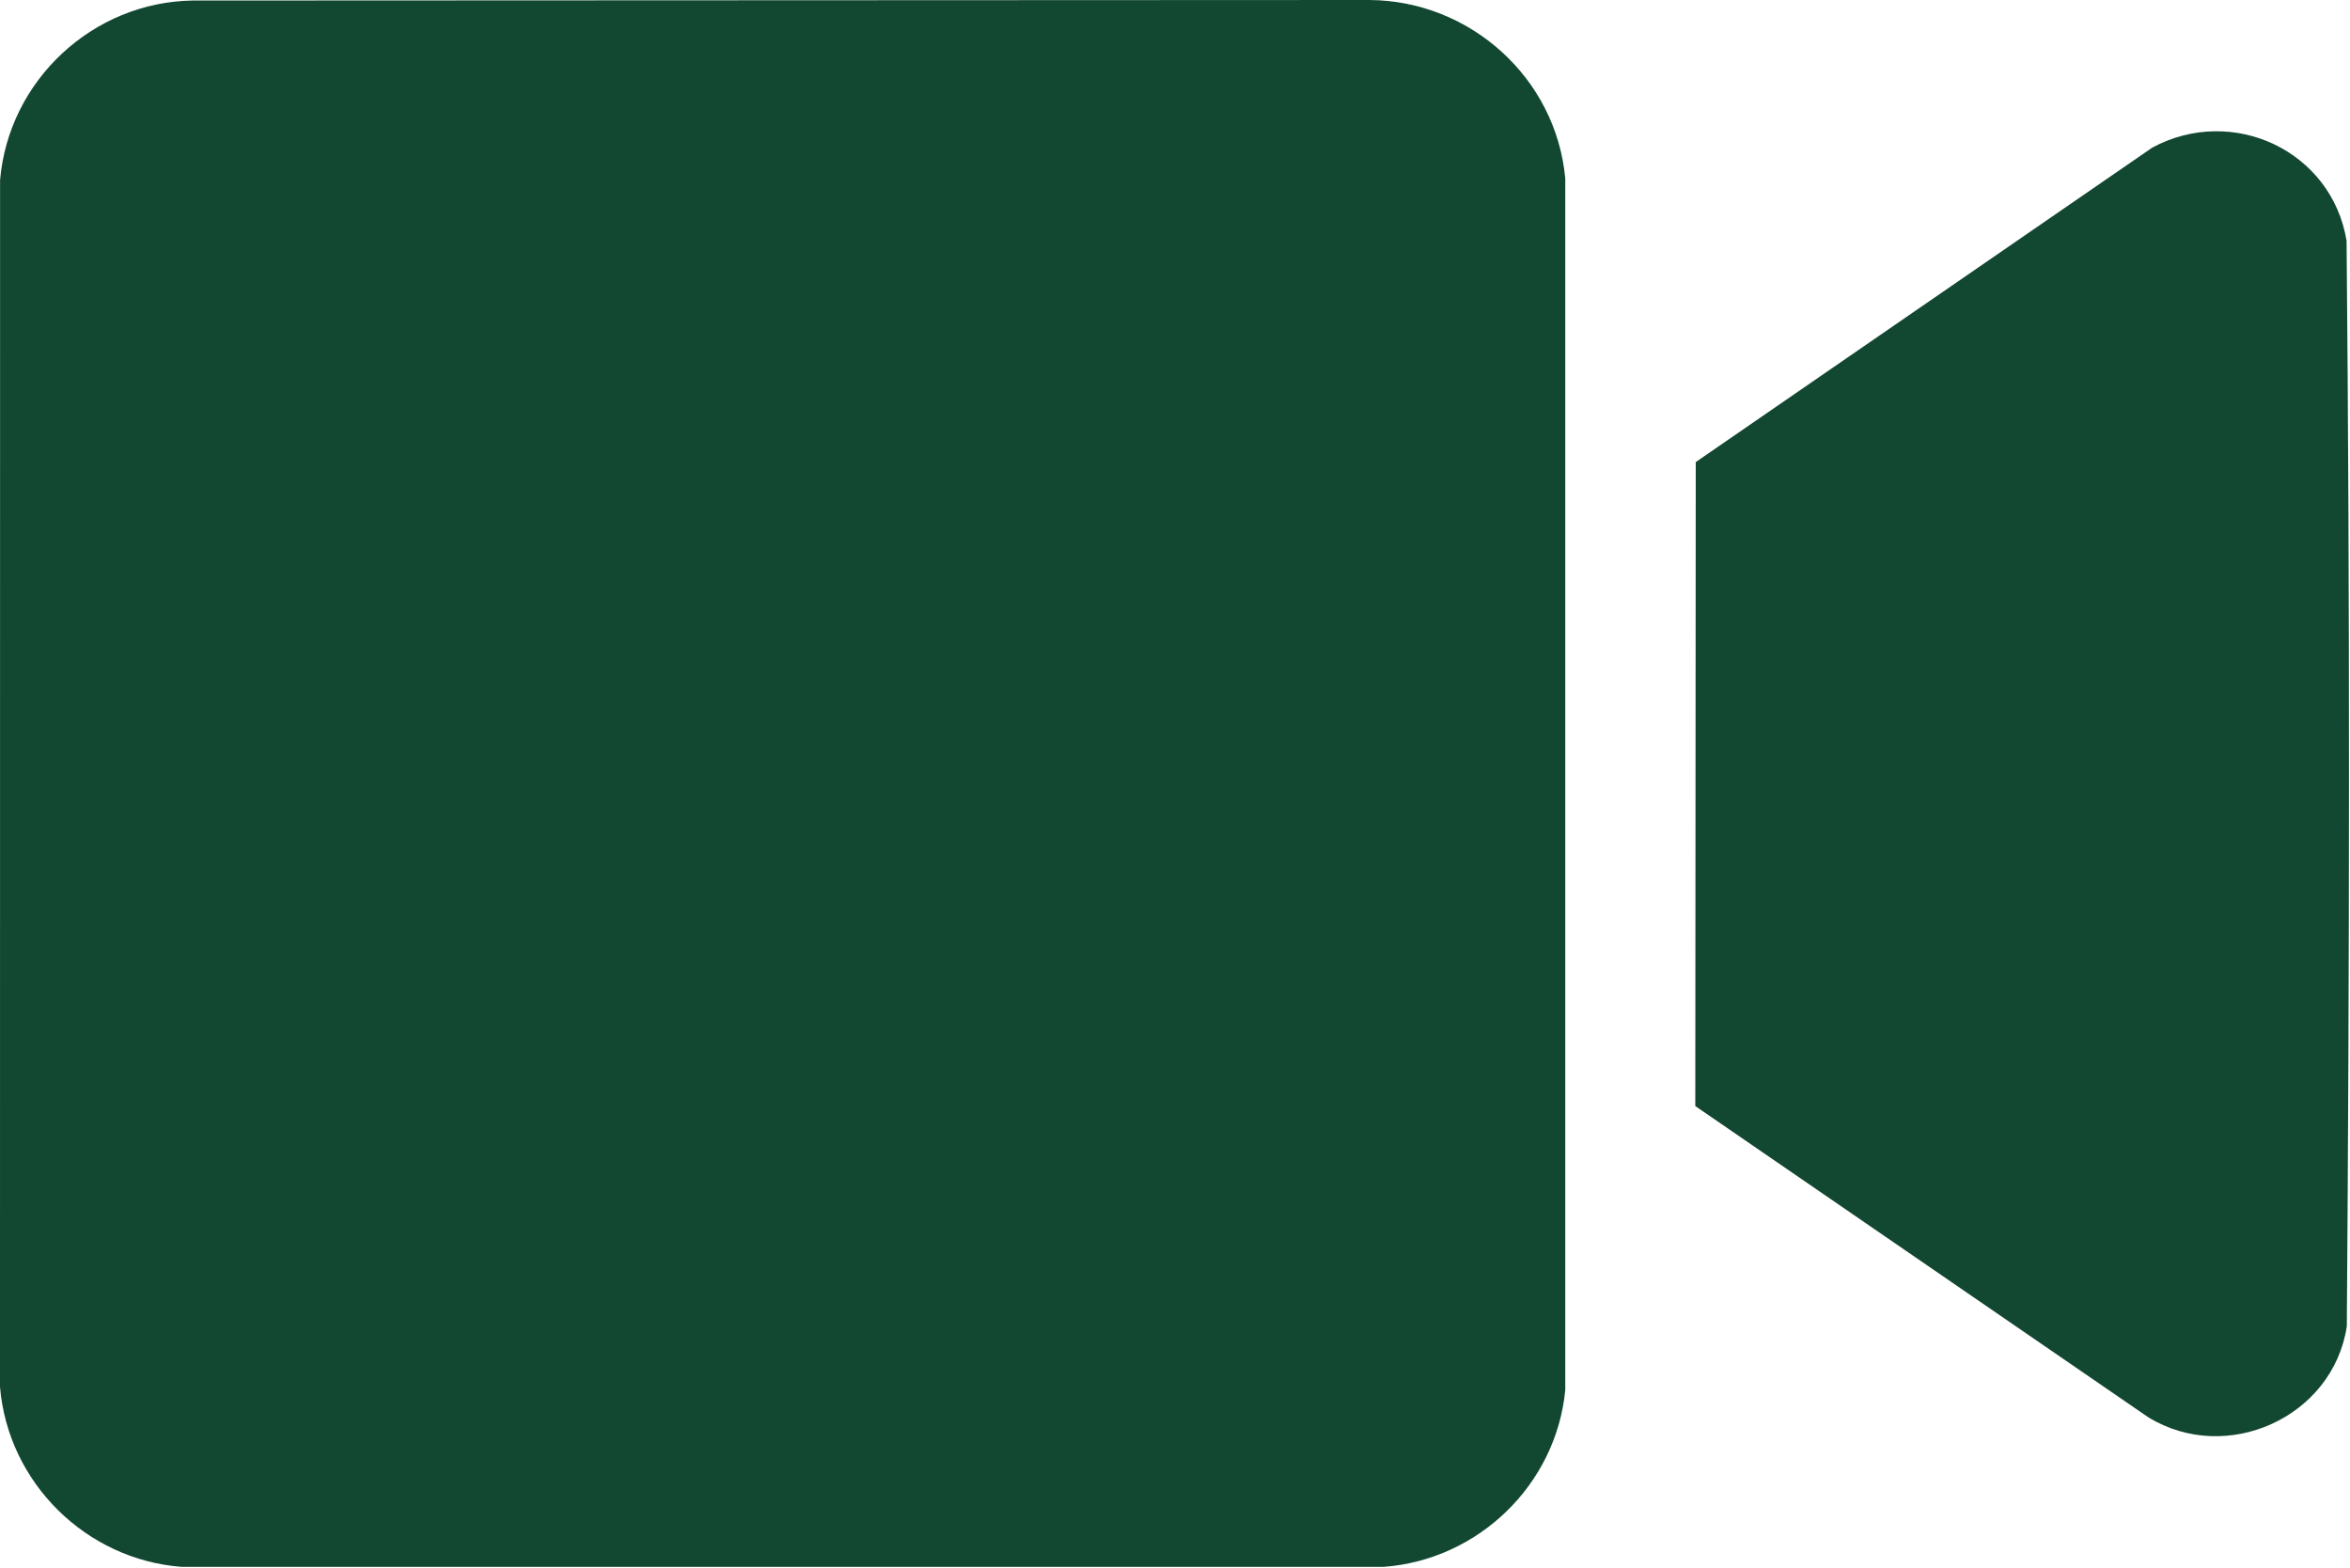
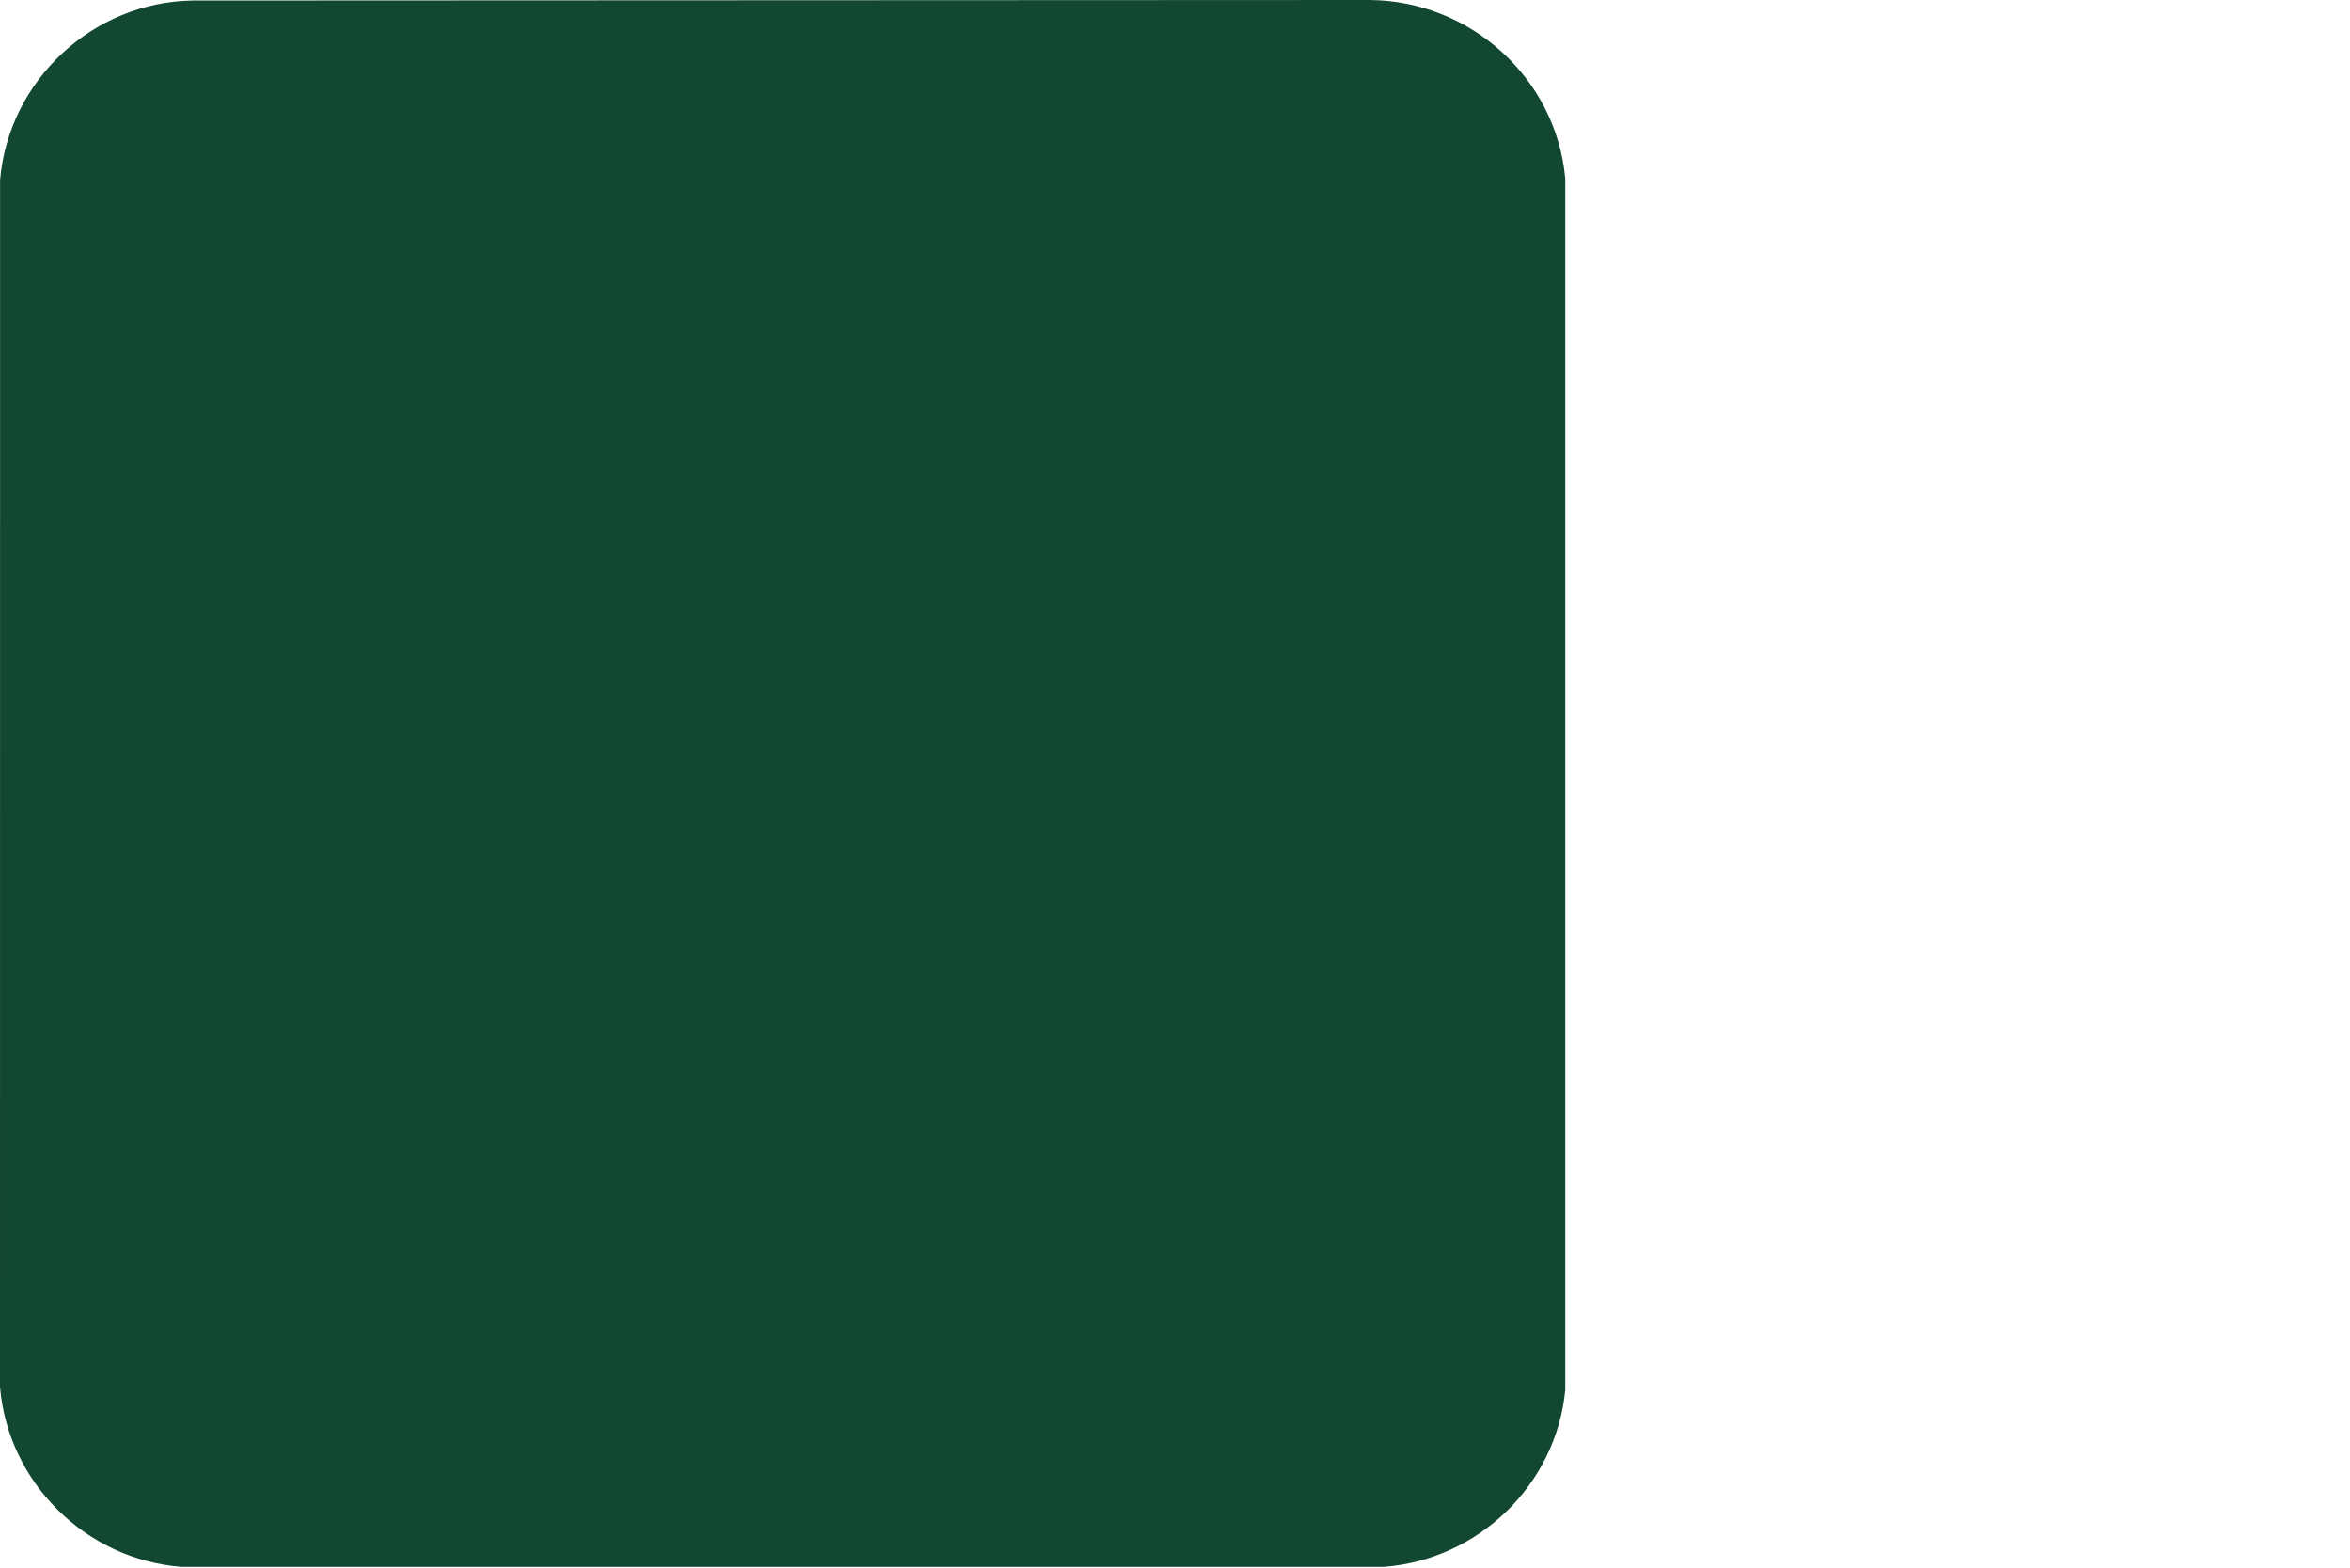
<svg xmlns="http://www.w3.org/2000/svg" width="1521" height="1015" viewBox="0 0 1521 1015" fill="none">
  <g clip-path="url(#clip0_1611_88)">
    <path d="M124.84 0.34L886.59 0C951.67 0.56 1007.13 50.5 1013.09 115.5V899.58C1007.21 960.86 956.9 1009.51 895.59 1014.08H117.5C55.56 1009.31 5.18 959.56 0 897.58L0.05 116.55C5.56 52.09 60.03 1.24 124.84 0.34Z" fill="#124731" />
-     <path d="M1097.25 715.839L1097.55 299.049L1393.03 95.529C1445 67.539 1509.22 97.609 1518.78 155.819C1521 389.809 1520.69 624.409 1518.94 858.429C1509.96 917.339 1441.09 948.349 1390.38 917.219L1097.26 715.849L1097.25 715.839Z" fill="#124731" />
  </g>
  <defs>
    <clipPath id="clip0_1611_88">
      <rect width="1520.34" height="1014.08" fill="white" />
    </clipPath>
  </defs>
</svg>